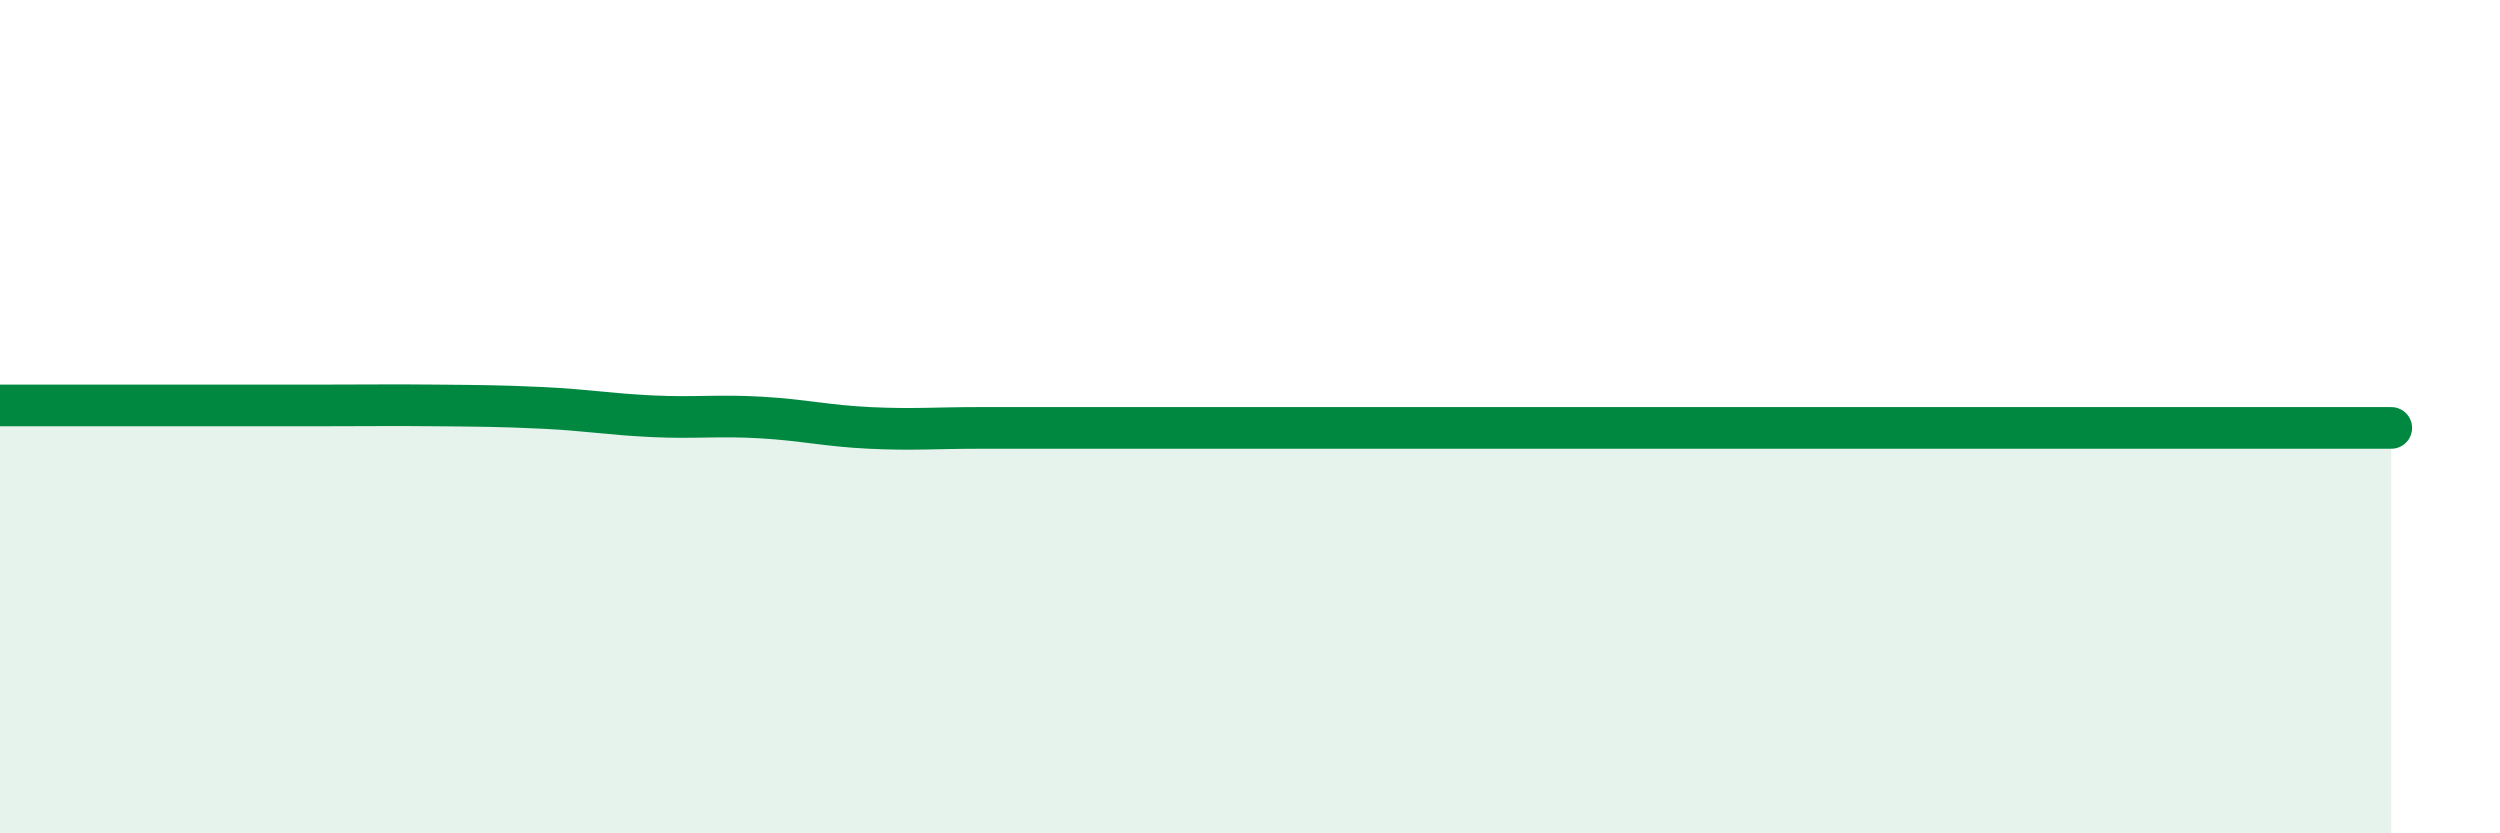
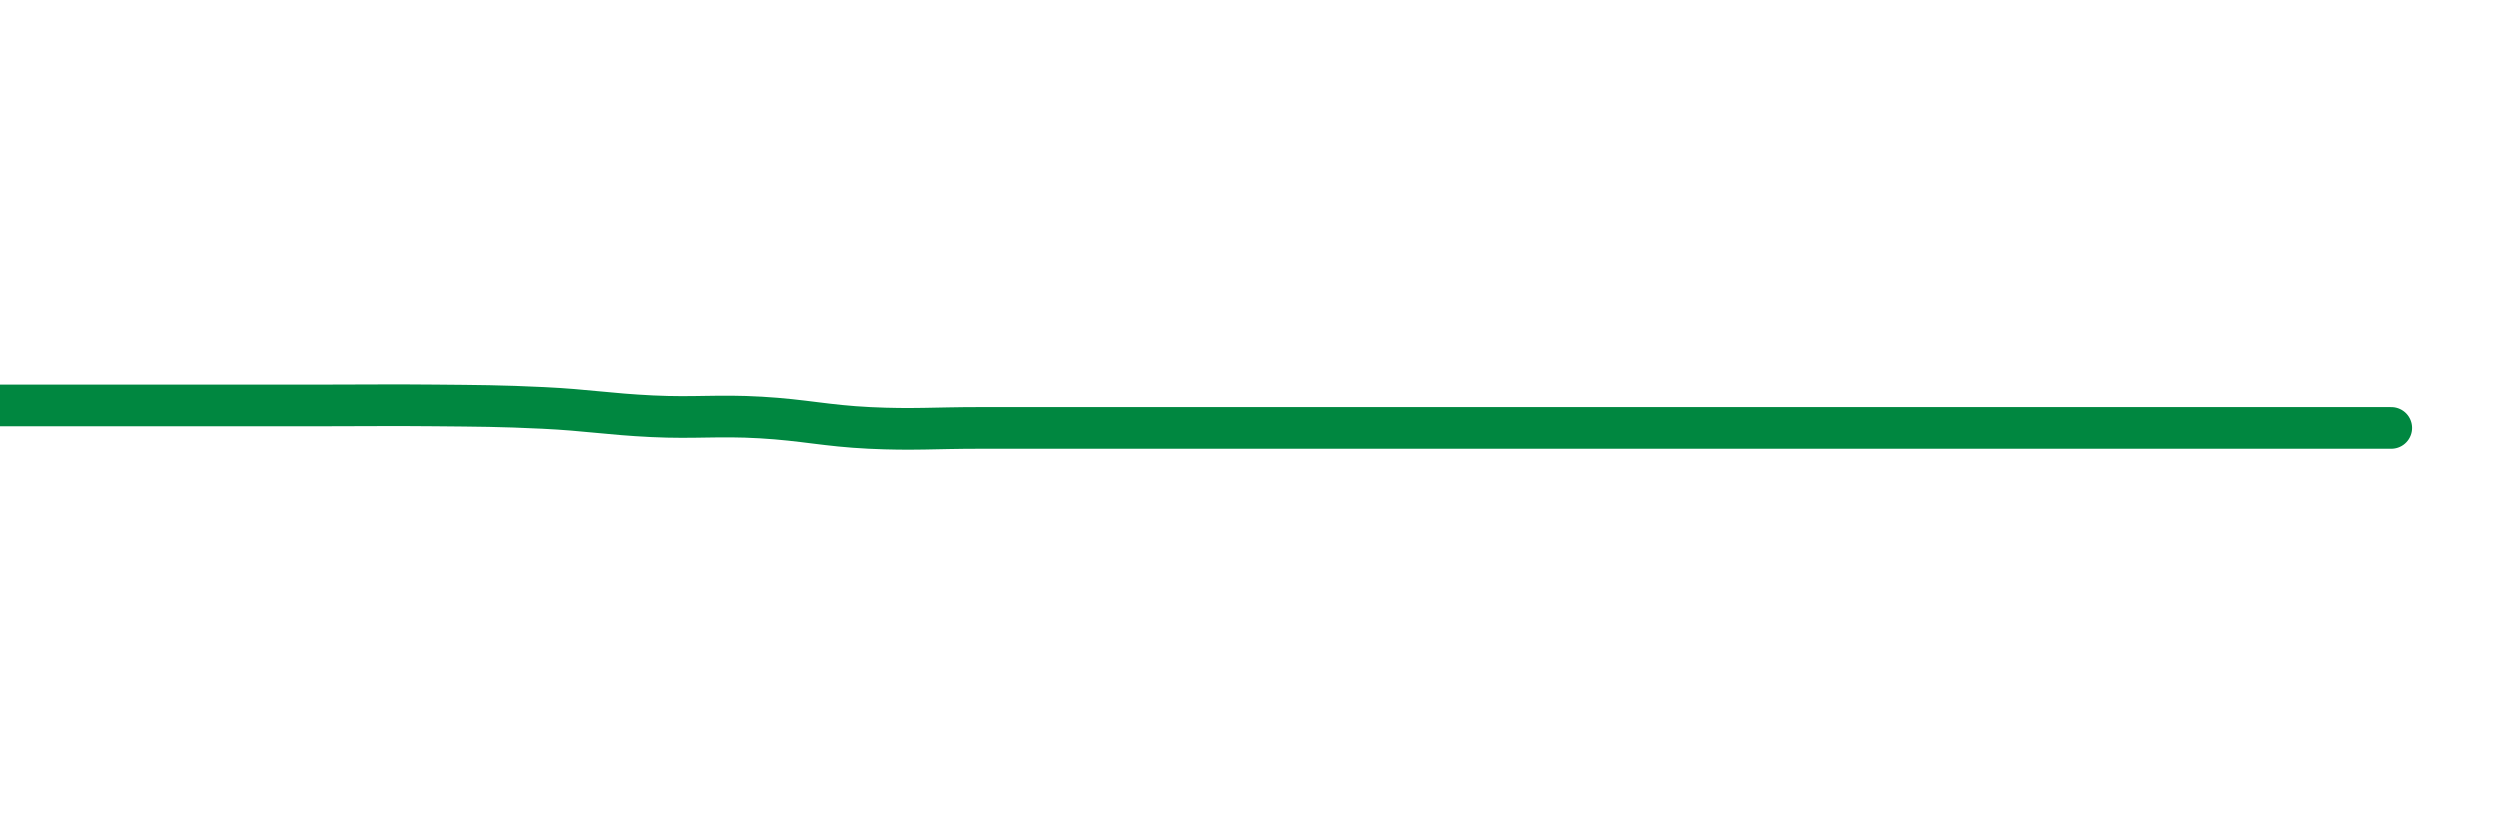
<svg xmlns="http://www.w3.org/2000/svg" width="60" height="20" viewBox="0 0 60 20">
-   <path d="M 0,9.73 C 0.52,9.73 1.57,9.73 2.61,9.73 C 3.65,9.73 4.18,9.73 5.22,9.73 C 6.26,9.73 6.79,9.73 7.83,9.73 C 8.87,9.73 9.39,9.72 10.43,9.73 C 11.47,9.74 12,9.74 13.04,9.79 C 14.08,9.84 14.61,9.94 15.65,9.99 C 16.69,10.04 17.22,9.96 18.26,10.02 C 19.3,10.08 19.83,10.22 20.87,10.27 C 21.91,10.32 22.44,10.27 23.48,10.27 C 24.52,10.27 25.05,10.27 26.09,10.27 C 27.13,10.27 27.66,10.27 28.7,10.27 C 29.74,10.27 30.26,10.27 31.3,10.27 C 32.34,10.27 32.87,10.27 33.91,10.27 C 34.95,10.27 35.48,10.27 36.52,10.27 C 37.56,10.27 38.09,10.27 39.13,10.27 C 40.17,10.27 40.7,10.27 41.74,10.27 C 42.78,10.27 43.31,10.27 44.35,10.27 C 45.39,10.27 45.92,10.27 46.96,10.27 C 48,10.27 48.53,10.27 49.57,10.27 C 50.61,10.27 51.13,10.27 52.17,10.27 C 53.21,10.27 53.74,10.27 54.78,10.27 C 55.82,10.27 56.87,10.27 57.39,10.27L57.39 20L0 20Z" fill="#008740" opacity="0.1" stroke-linecap="round" stroke-linejoin="round" />
  <path d="M 0,9.73 C 0.52,9.73 1.57,9.73 2.61,9.73 C 3.65,9.73 4.18,9.73 5.22,9.73 C 6.26,9.73 6.79,9.73 7.83,9.73 C 8.87,9.73 9.39,9.72 10.43,9.73 C 11.47,9.74 12,9.74 13.04,9.79 C 14.08,9.84 14.61,9.94 15.65,9.99 C 16.69,10.04 17.22,9.96 18.26,10.02 C 19.3,10.08 19.83,10.22 20.87,10.27 C 21.91,10.32 22.44,10.27 23.48,10.27 C 24.52,10.27 25.05,10.27 26.09,10.27 C 27.13,10.27 27.66,10.27 28.7,10.27 C 29.74,10.27 30.26,10.27 31.3,10.27 C 32.34,10.27 32.87,10.27 33.91,10.27 C 34.95,10.27 35.48,10.27 36.52,10.27 C 37.56,10.27 38.09,10.27 39.13,10.27 C 40.17,10.27 40.7,10.27 41.74,10.27 C 42.78,10.27 43.31,10.27 44.35,10.27 C 45.39,10.27 45.92,10.27 46.96,10.27 C 48,10.27 48.53,10.27 49.57,10.27 C 50.61,10.27 51.13,10.27 52.17,10.27 C 53.21,10.27 53.74,10.27 54.78,10.27 C 55.82,10.27 56.87,10.27 57.39,10.27" stroke="#008740" stroke-width="1" fill="none" stroke-linecap="round" stroke-linejoin="round" />
</svg>